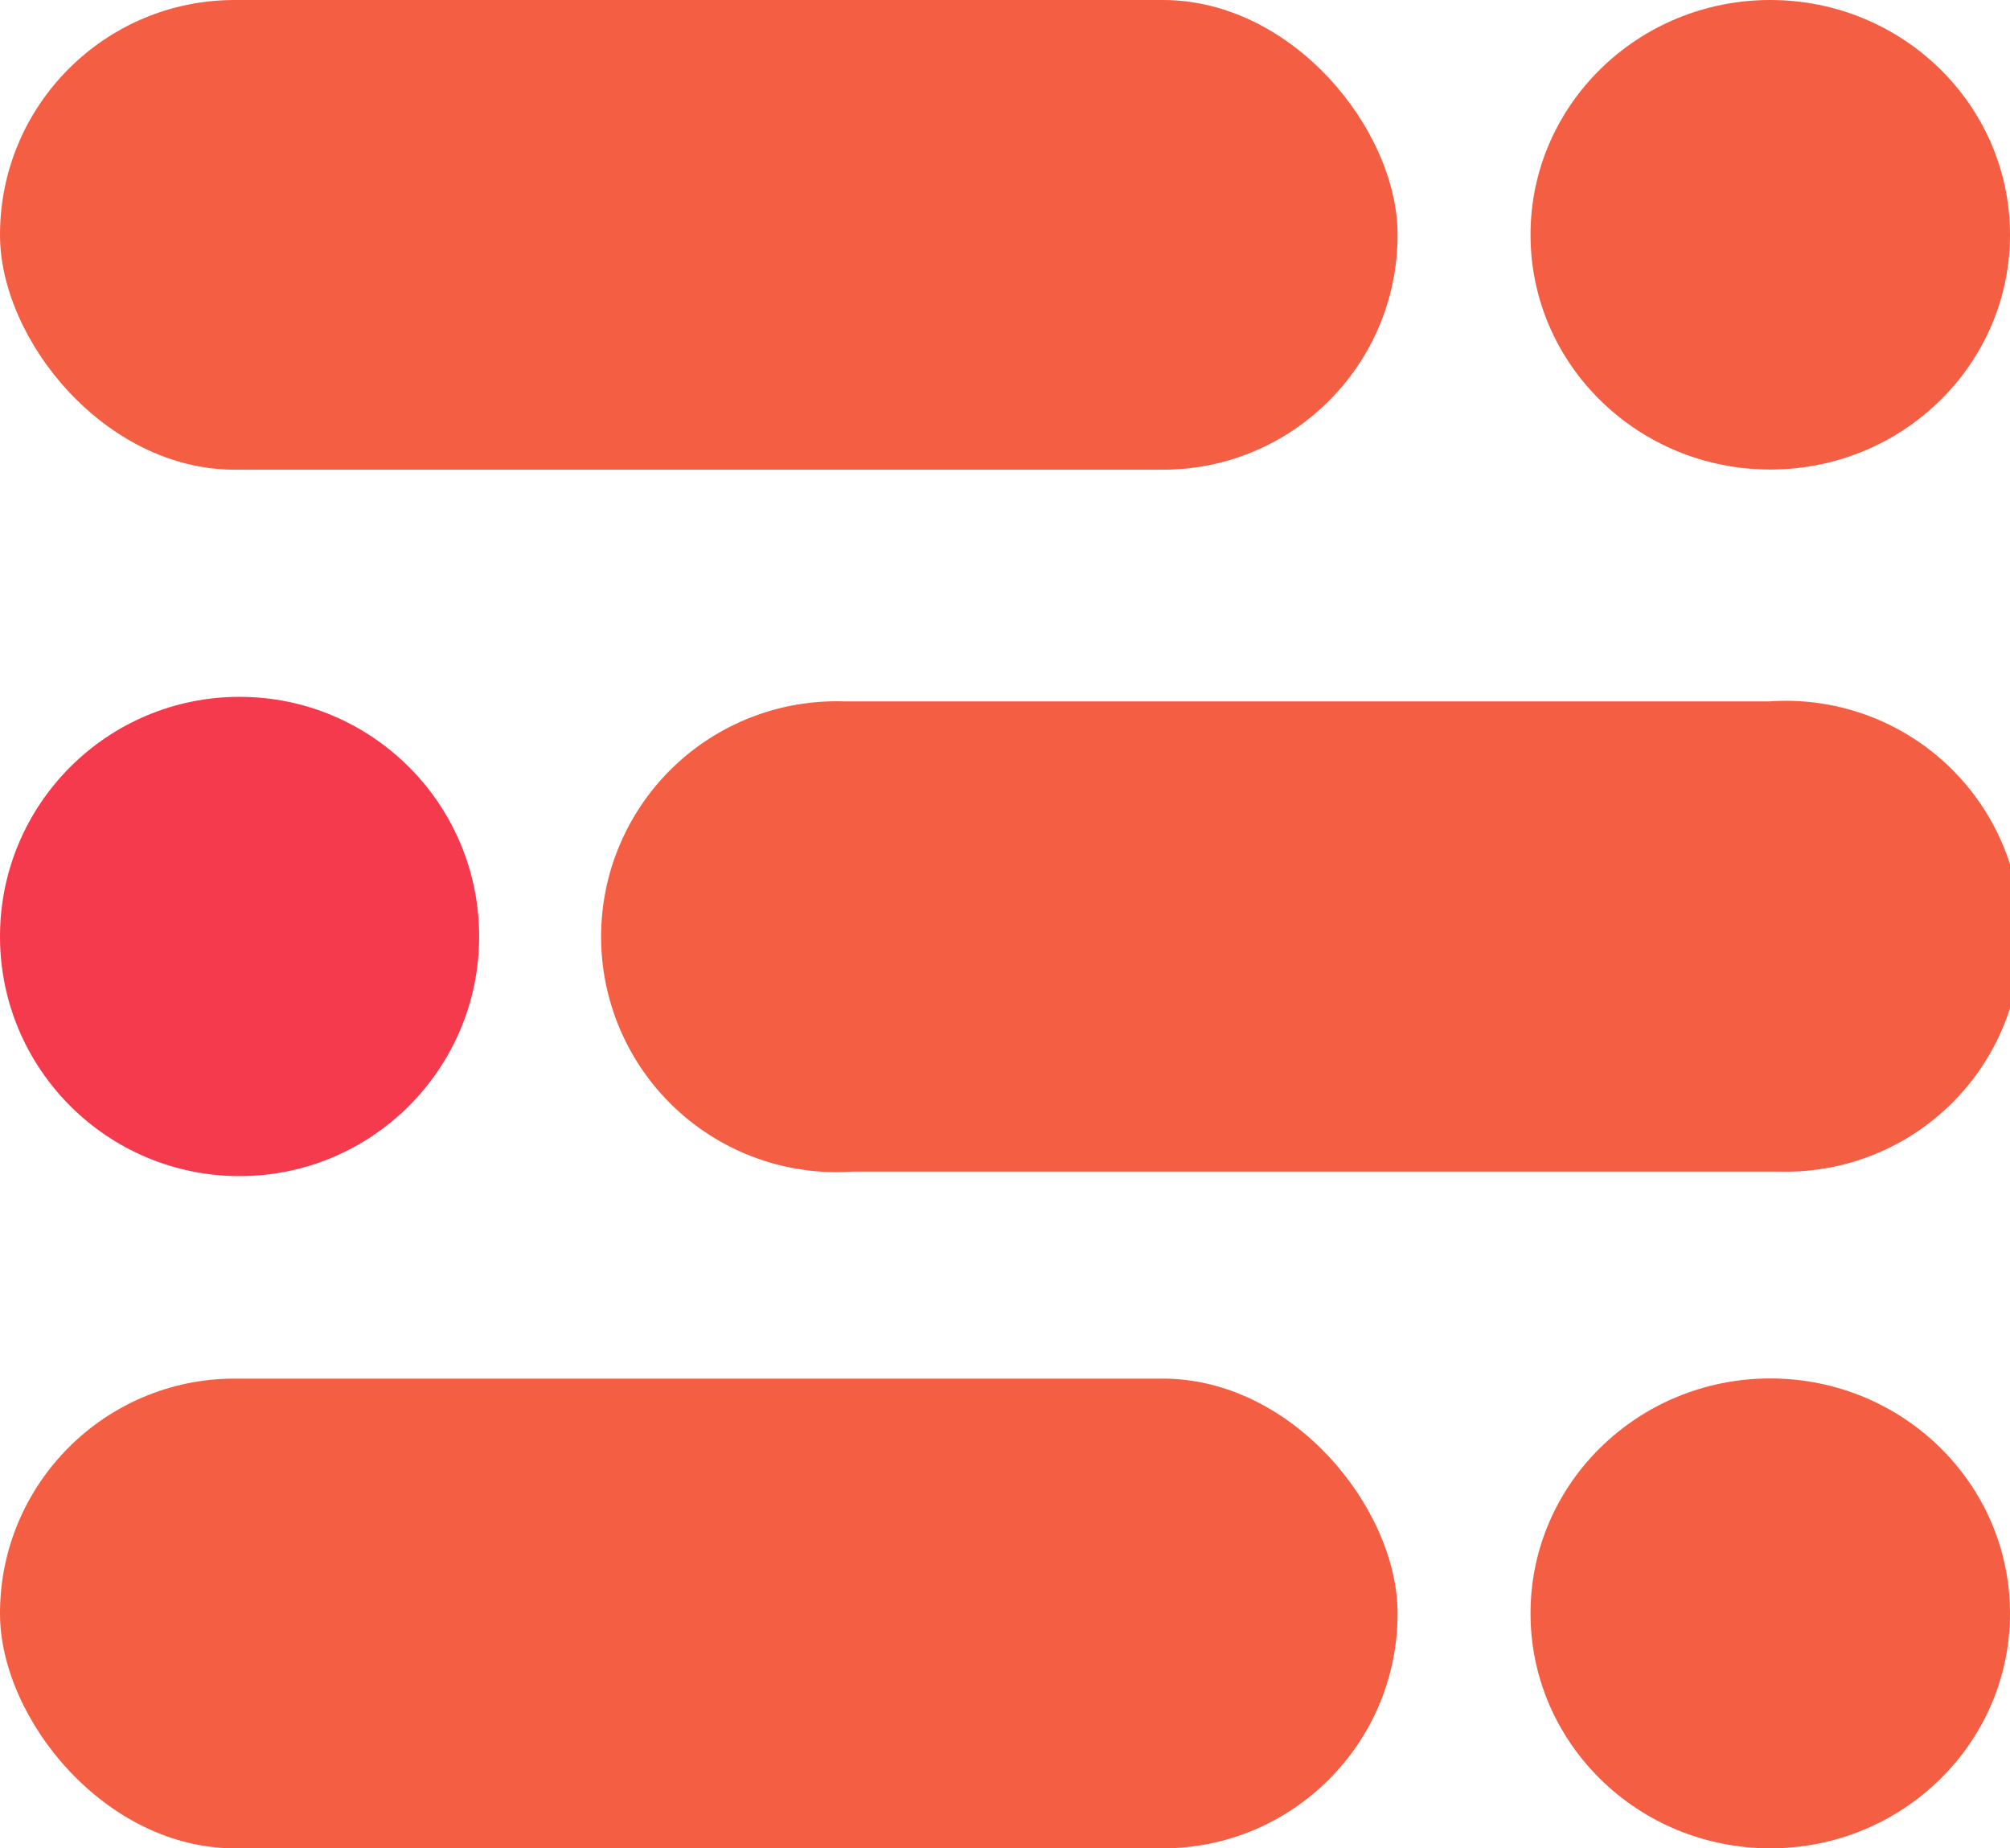
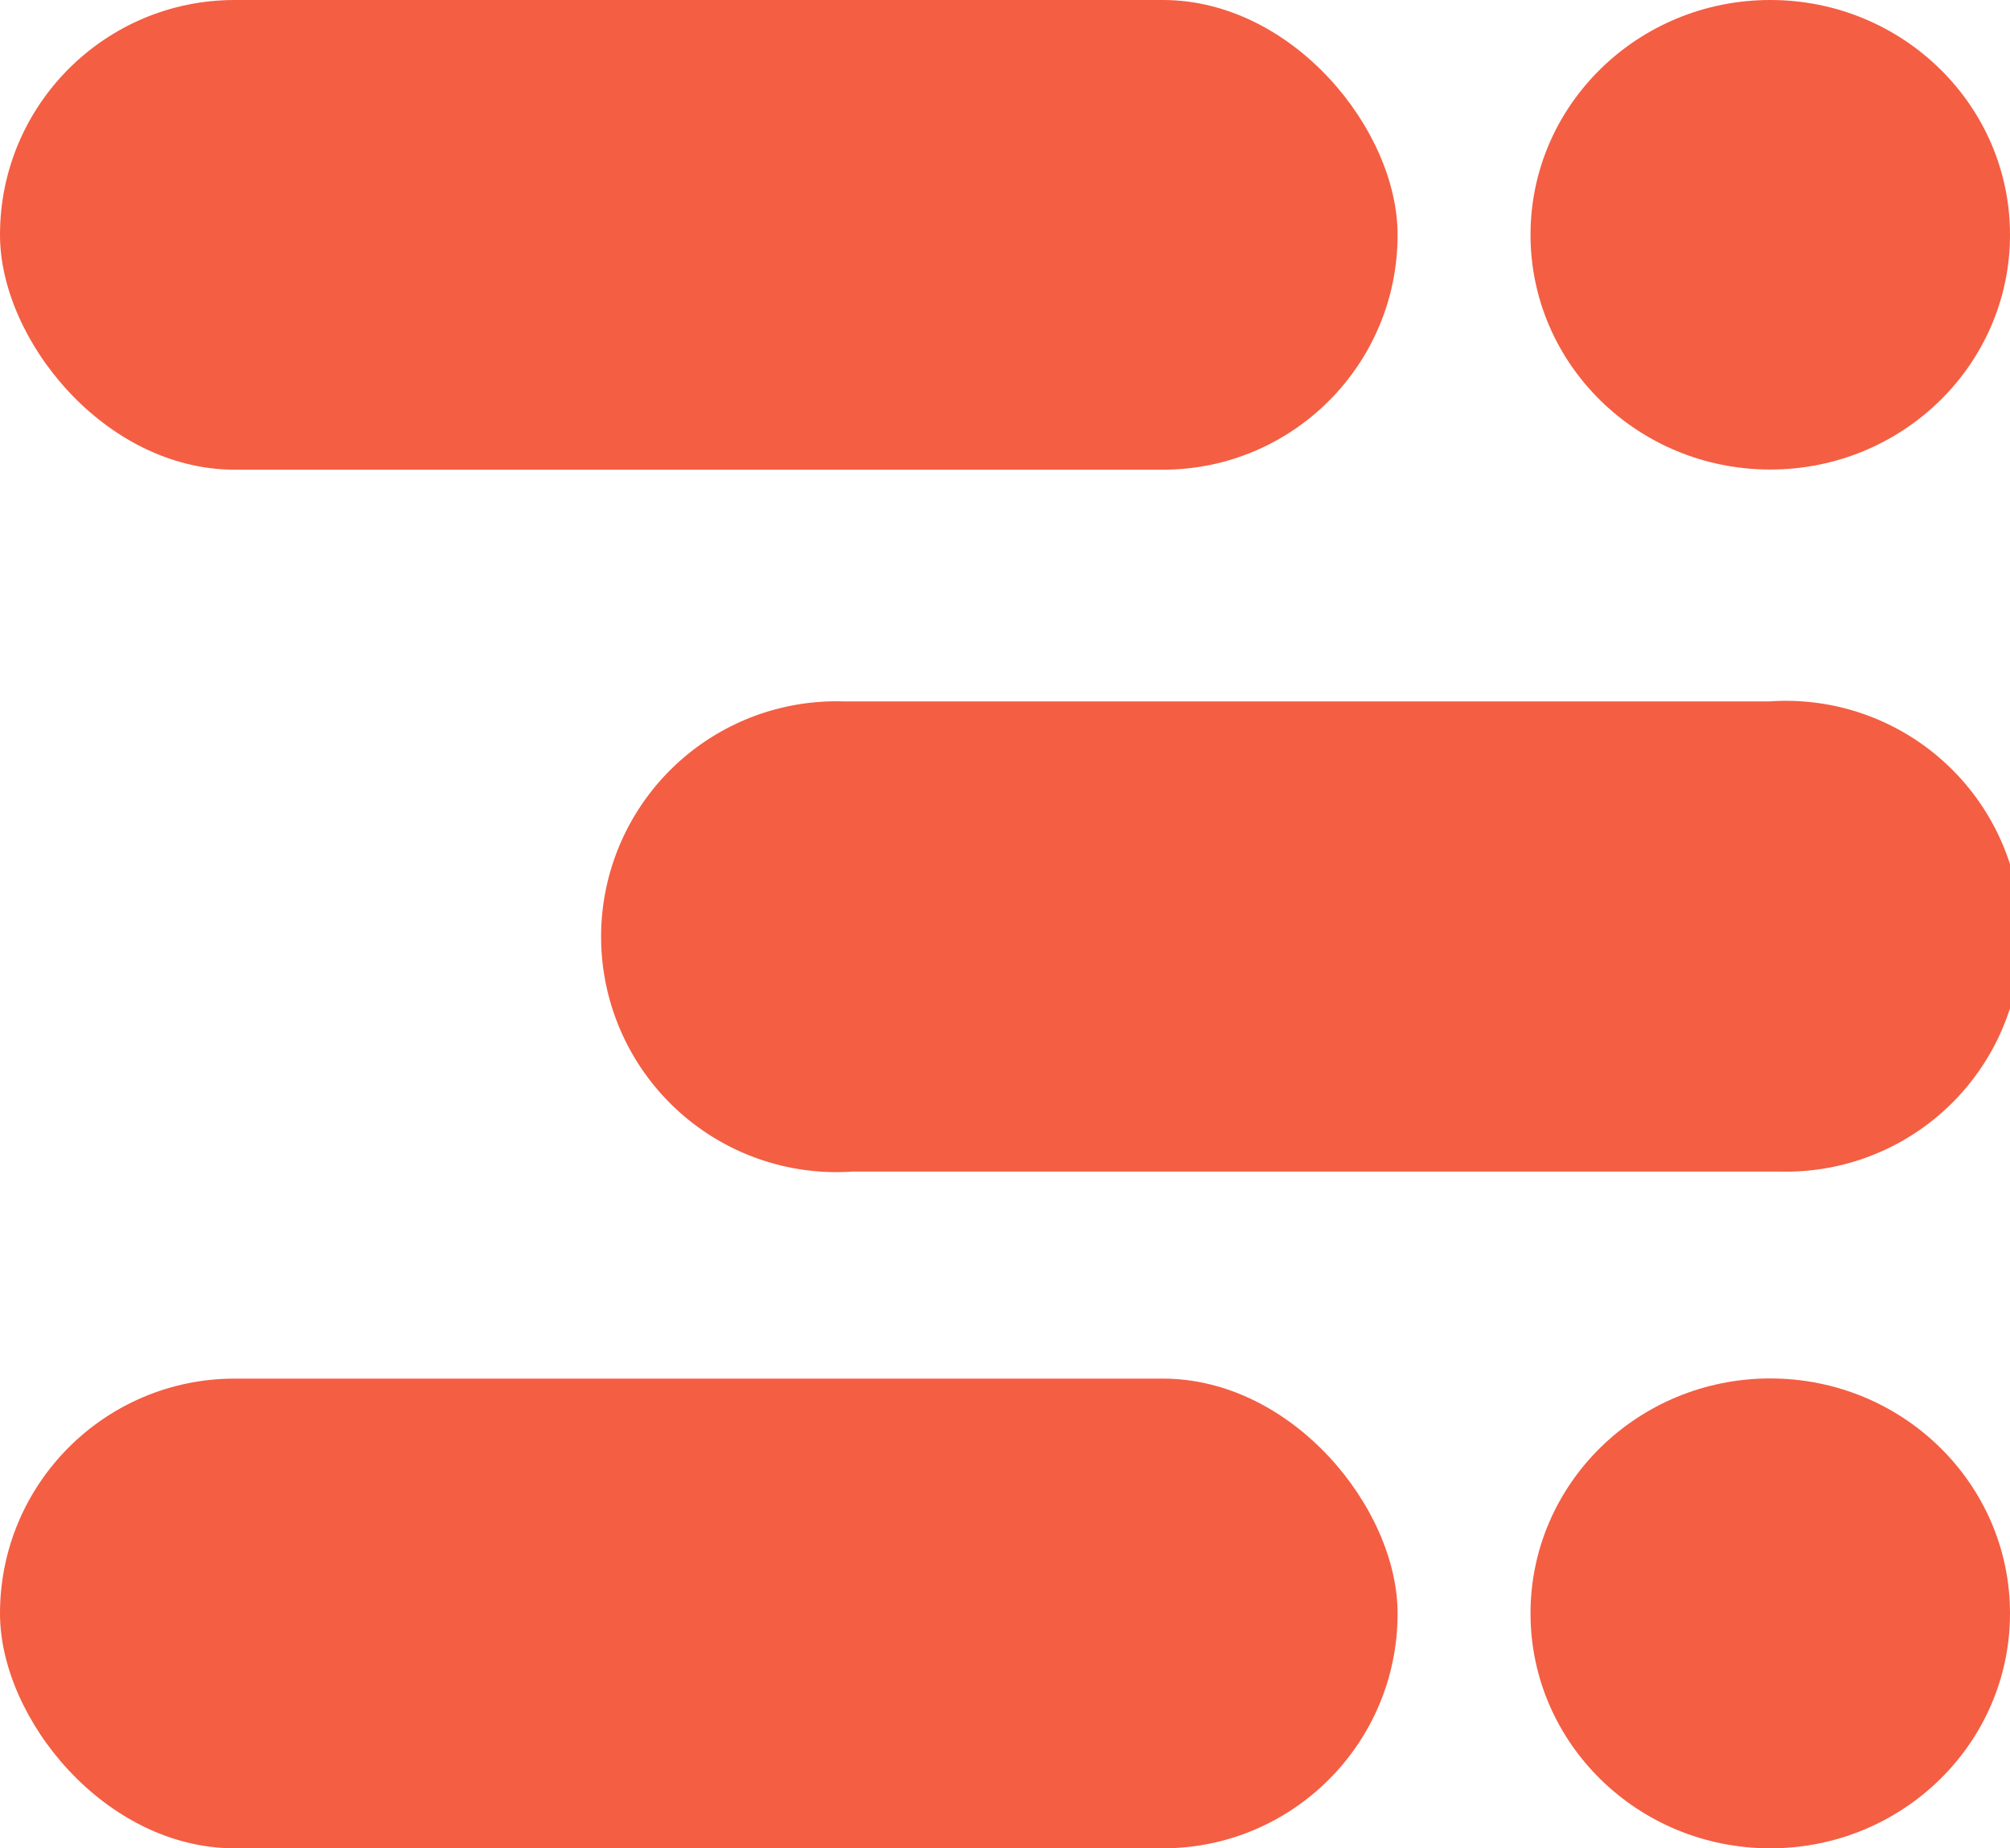
<svg xmlns="http://www.w3.org/2000/svg" id="Logo_" data-name="Logo " viewBox="0 0 124 114">
  <defs>
    <style>.cls-1{fill:#f45e43;}.cls-2{fill:#f63a4d;}</style>
  </defs>
  <title>Logo_mjml</title>
  <rect id="Rectangle_arrondi_11" data-name="Rectangle arrondi 11" class="cls-1" width="86.22" height="28.97" rx="14.48" ry="14.48" />
  <ellipse class="cls-1" cx="109.21" cy="14.48" rx="14.79" ry="14.48" />
  <path id="Rectangle_arrondi_11_copie" data-name="Rectangle arrondi 11 copie" class="cls-1" d="M52.6,41.26h56.58a14.52,14.52,0,1,1,.59,29H52.6a14.52,14.52,0,1,1-.59-29H52.6Z" transform="translate(0 2)" />
-   <circle id="Ellipse_13_copie" data-name="Ellipse 13 copie" class="cls-2" cx="14.78" cy="57.76" r="14.78" />
  <rect id="Rectangle_arrondi_11_copie_2" data-name="Rectangle arrondi 11 copie 2" class="cls-1" y="85.03" width="86.22" height="28.97" rx="14.48" ry="14.48" />
  <ellipse id="Ellipse_13_copie_2" data-name="Ellipse 13 copie 2" class="cls-1" cx="109.21" cy="99.51" rx="14.79" ry="14.49" />
</svg>